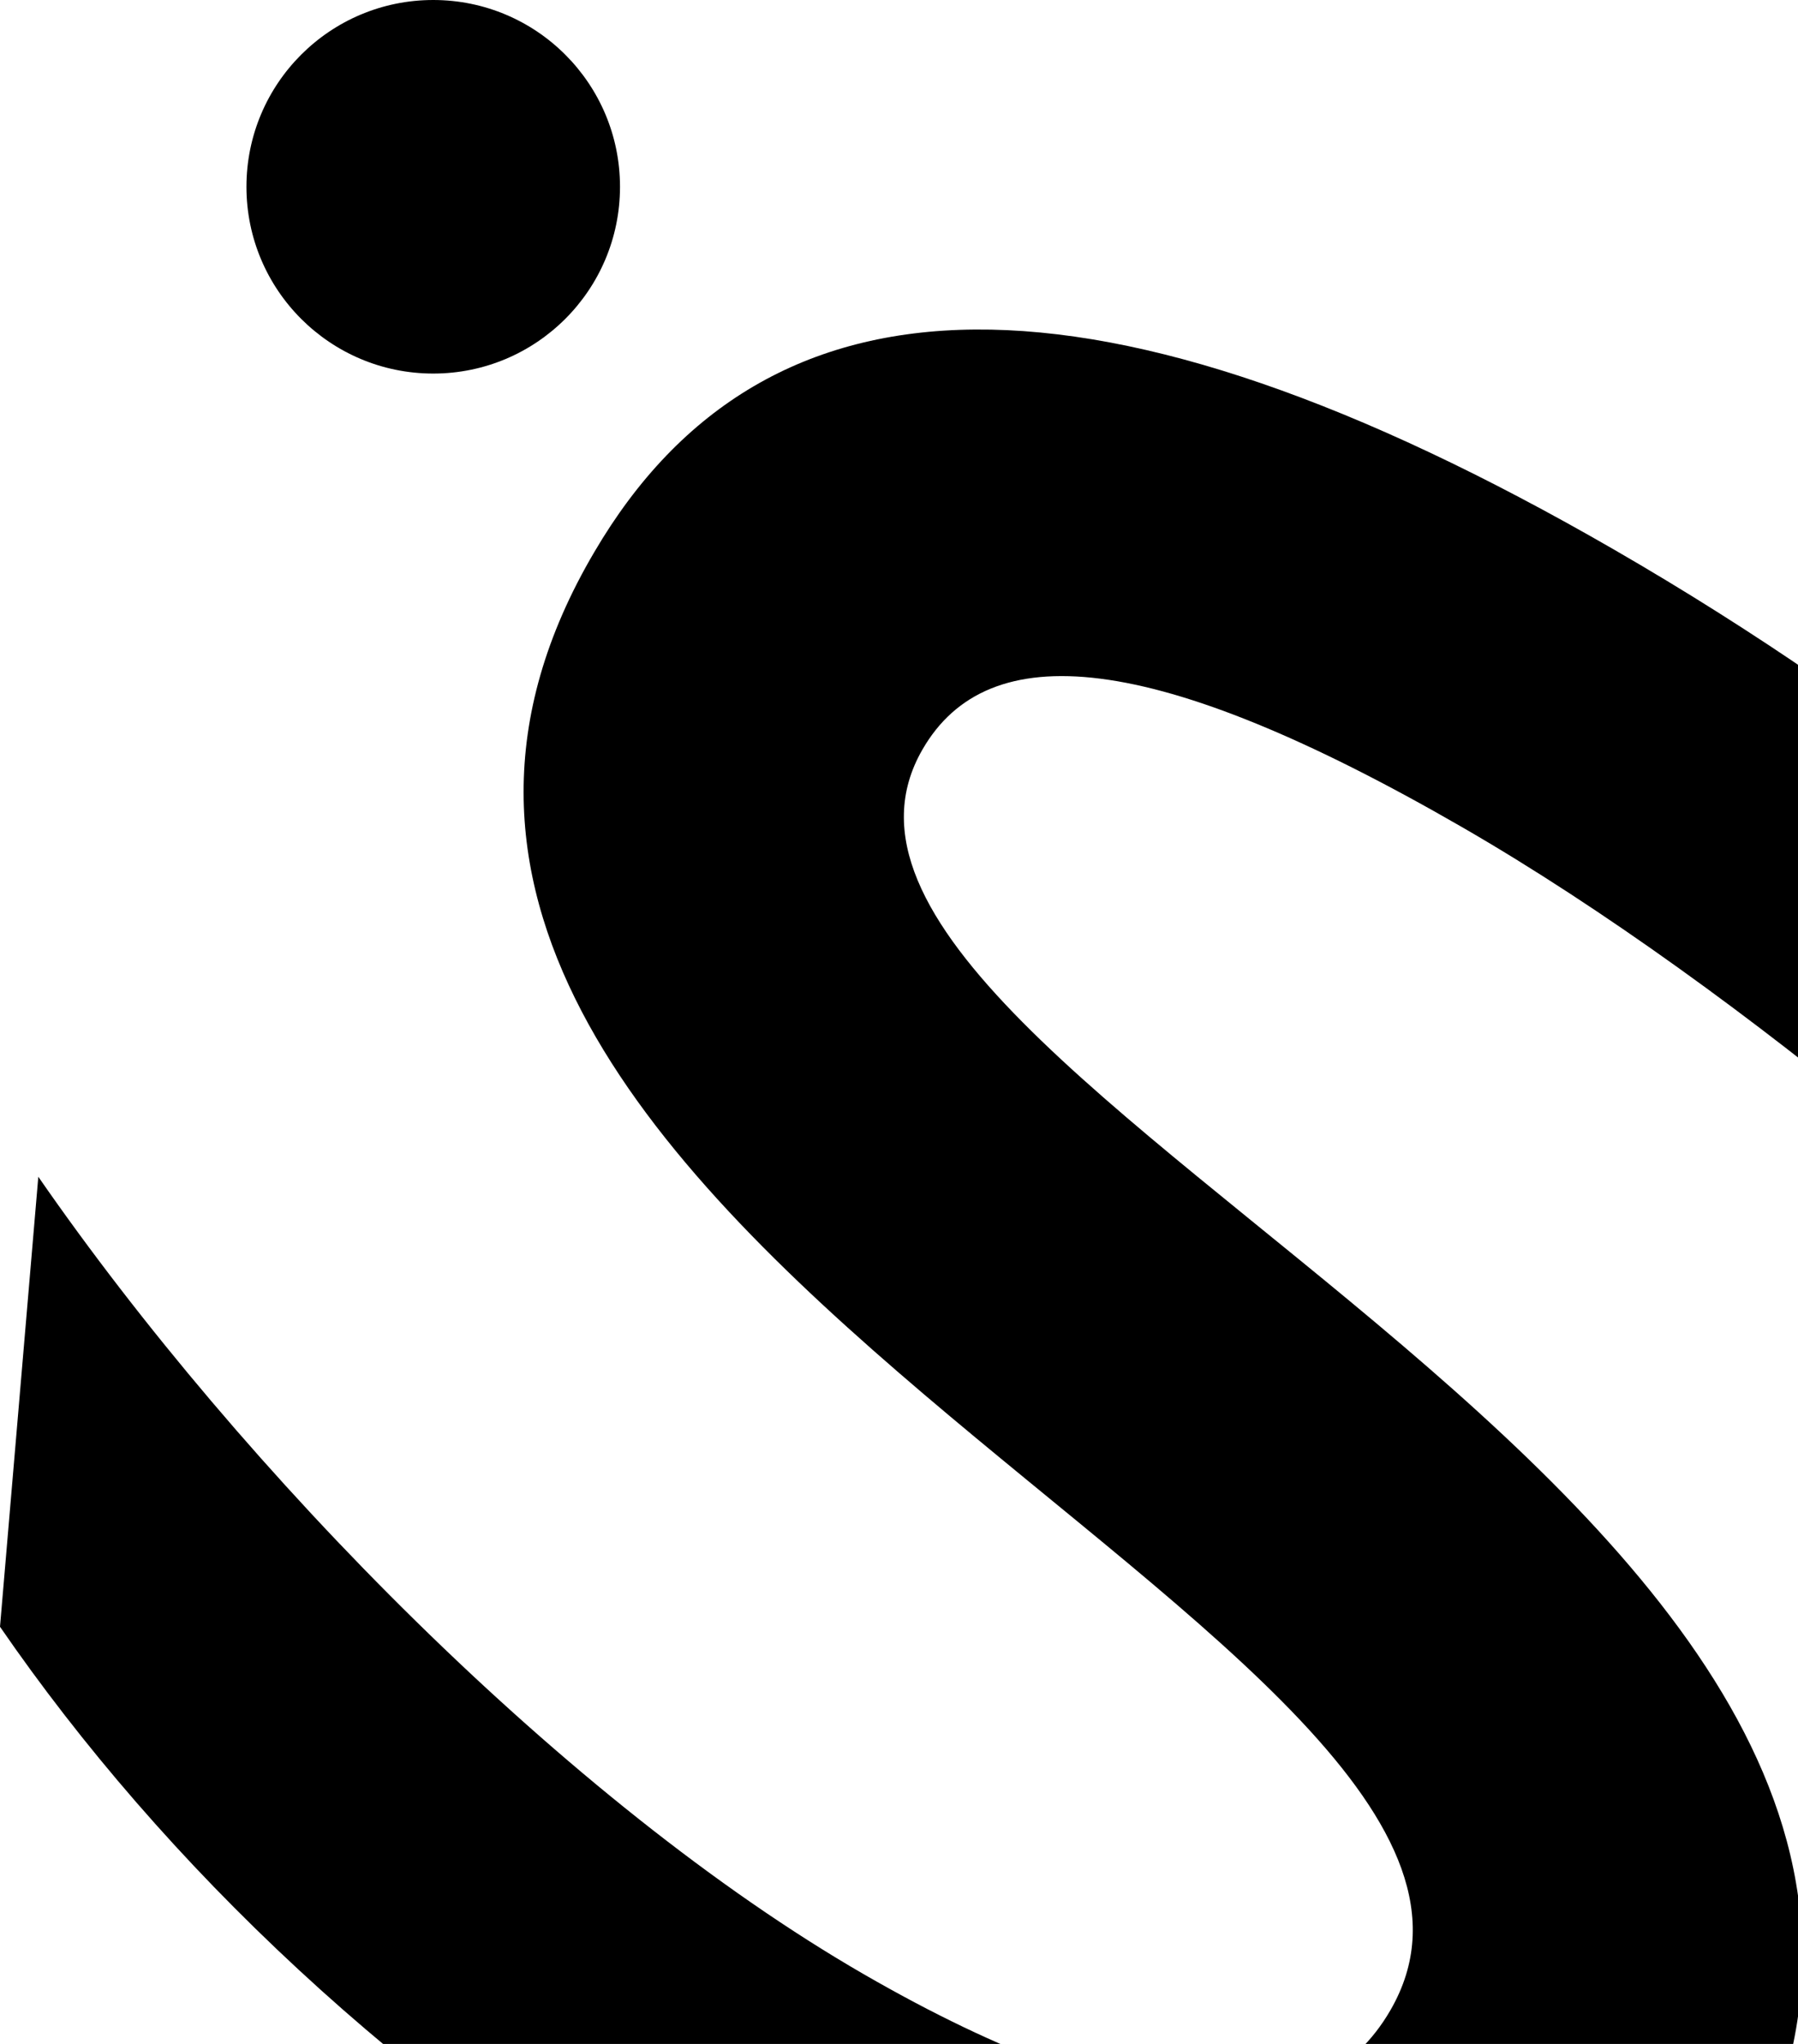
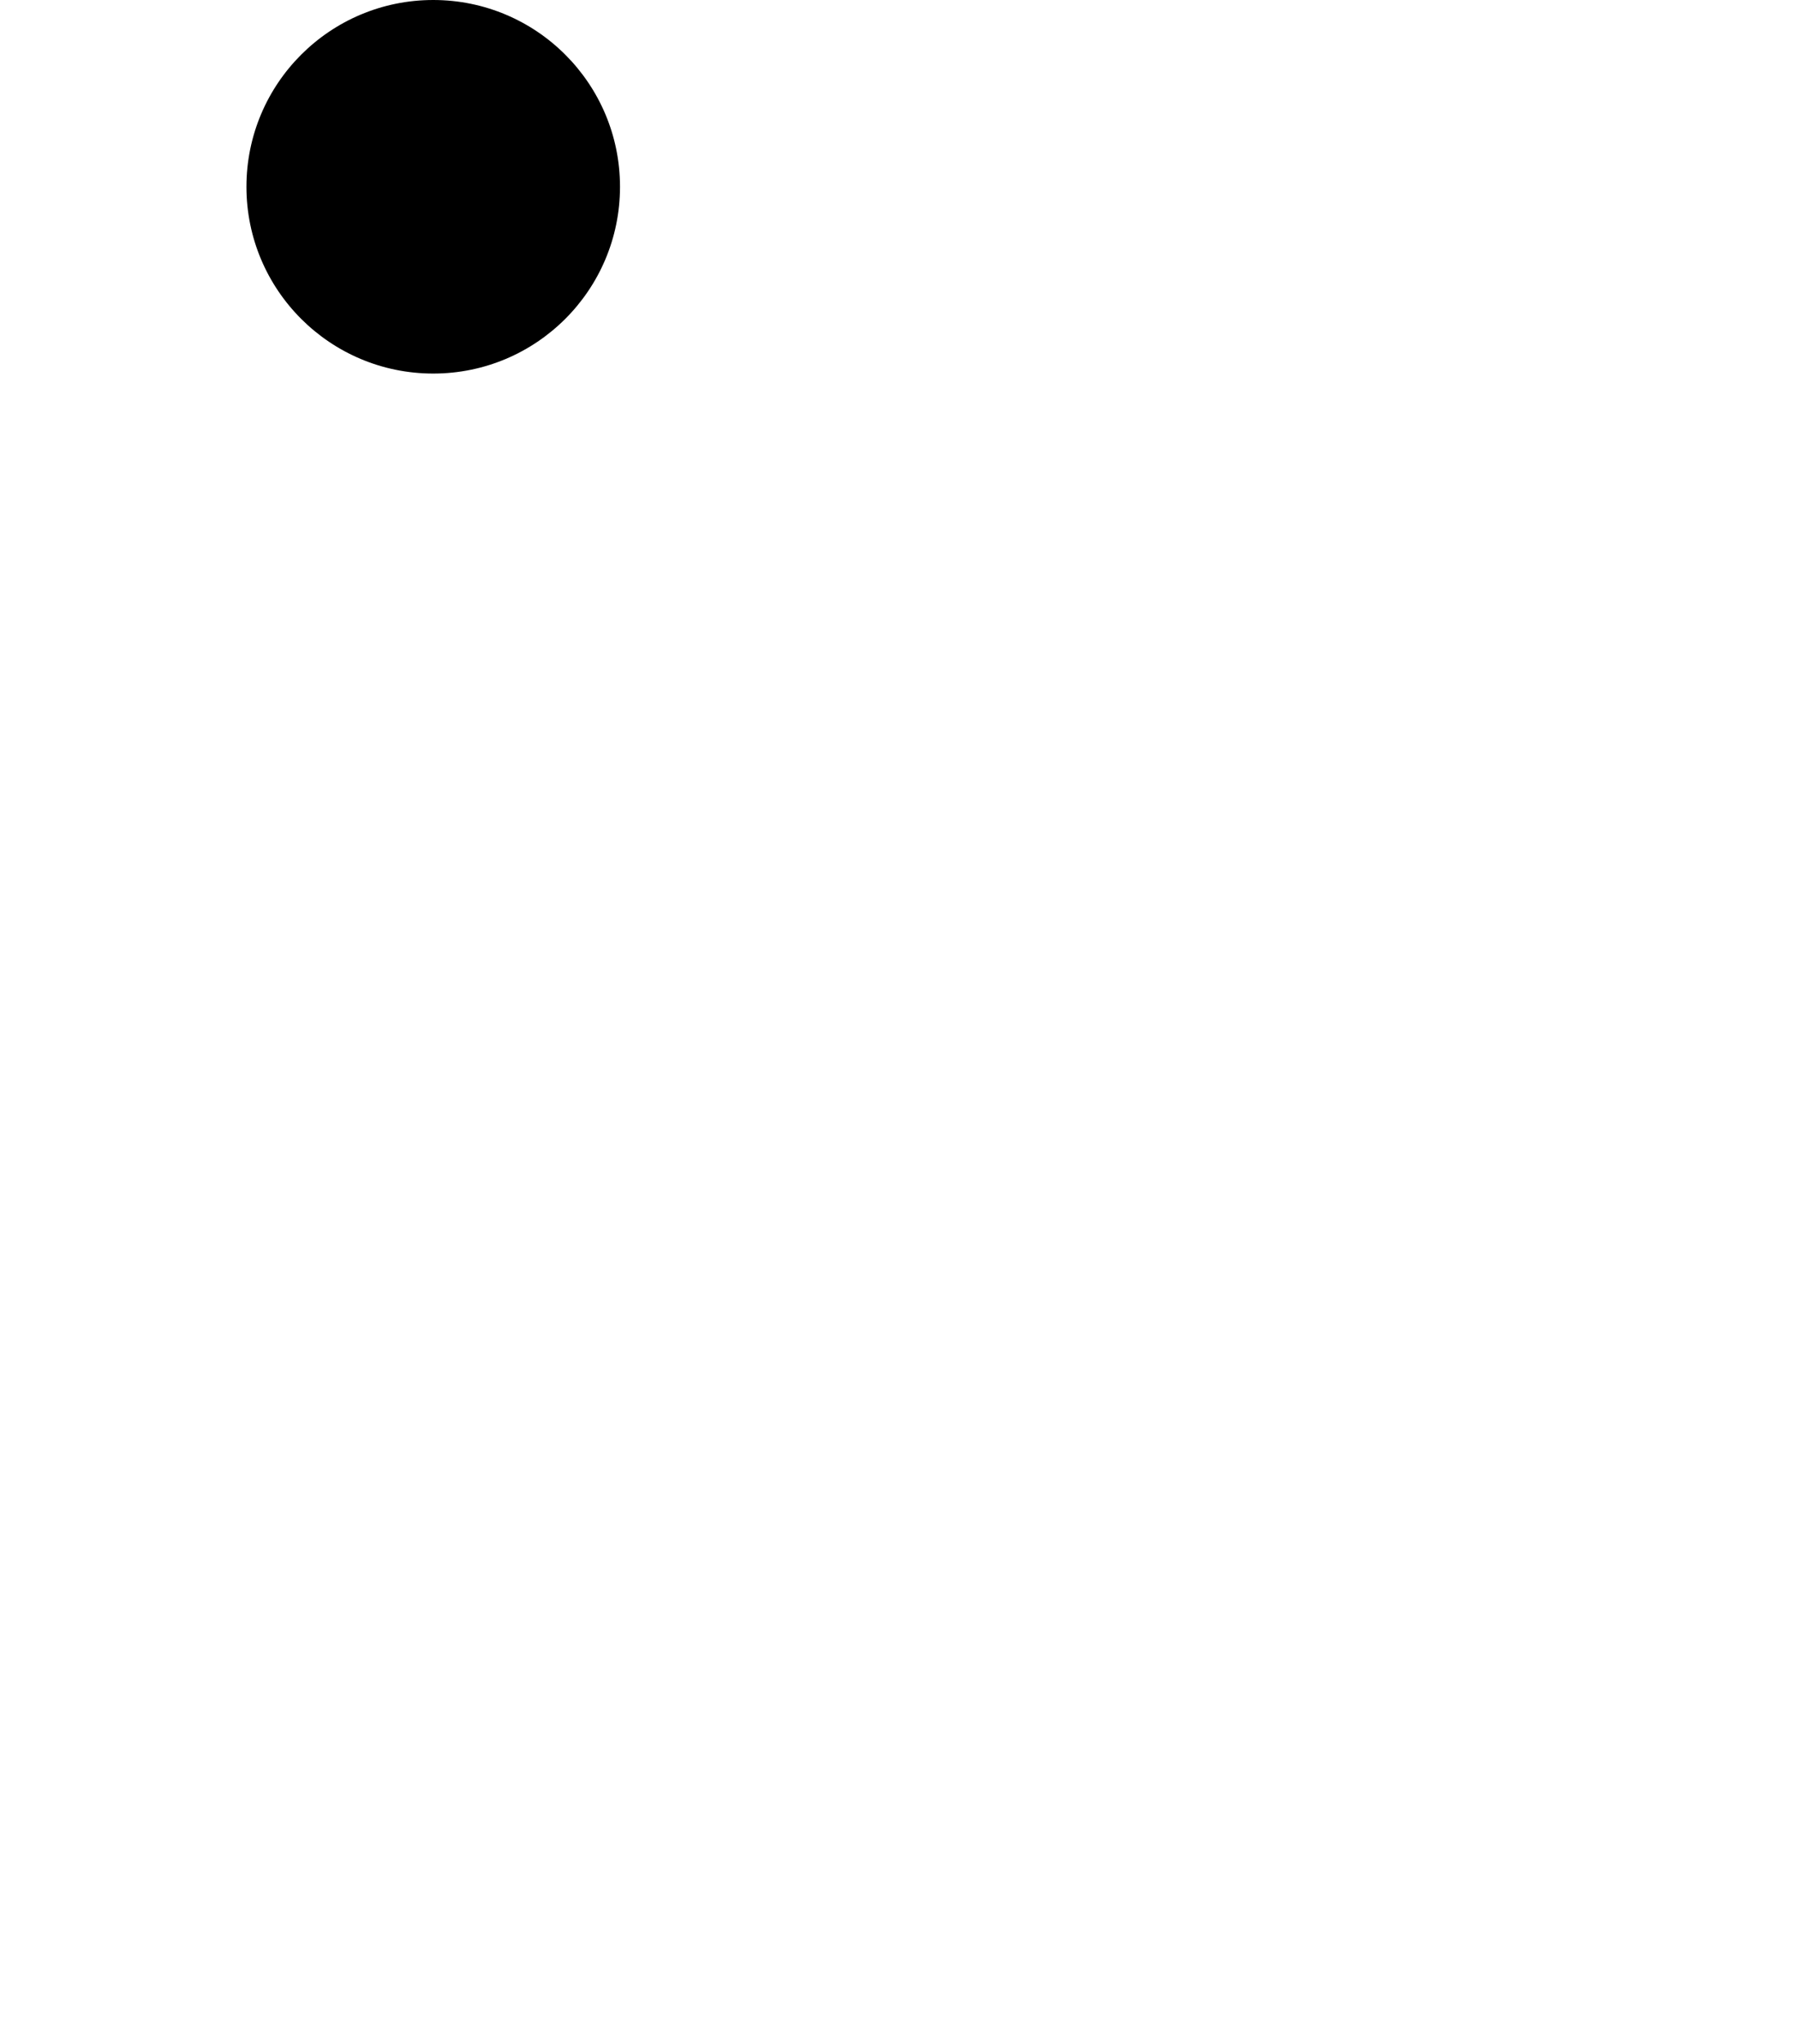
<svg xmlns="http://www.w3.org/2000/svg" fill="none" viewBox="0 0 693.098 787.904" style="max-height: 500px" width="693.098" height="787.904">
  <g clip-path="url(#clip0_210_23)">
-     <path fill="black" d="M622.201 211.868C732.743 275.678 817.118 348.622 873 406.15L857.358 558.435C797.871 489.971 672.616 381.778 563.702 318.898C444.089 249.852 380.764 245.198 355.585 288.941C280.863 418.482 819.153 585.192 667.79 847.59C596.847 970.558 455.893 980.447 267.779 871.905C154.794 806.64 62.802 718.34 0 627.074L14.77 453.616C93.33 567.16 219.108 695.247 332.906 760.977C440.948 823.334 508.402 822.694 536.023 774.822C618.421 632.076 76.292 471.997 229.168 212.682C295.226 100.126 423.387 97.101 622.201 211.868Z" />
-   </g>
+     </g>
  <circle fill="black" r="72" cy="72" cx="167" />
  <defs>
    <clipPath id="clip0_210_23">
-       <rect transform="translate(0 127)" fill="white" height="820" width="873" />
-     </clipPath>
+       </clipPath>
  </defs>
</svg>